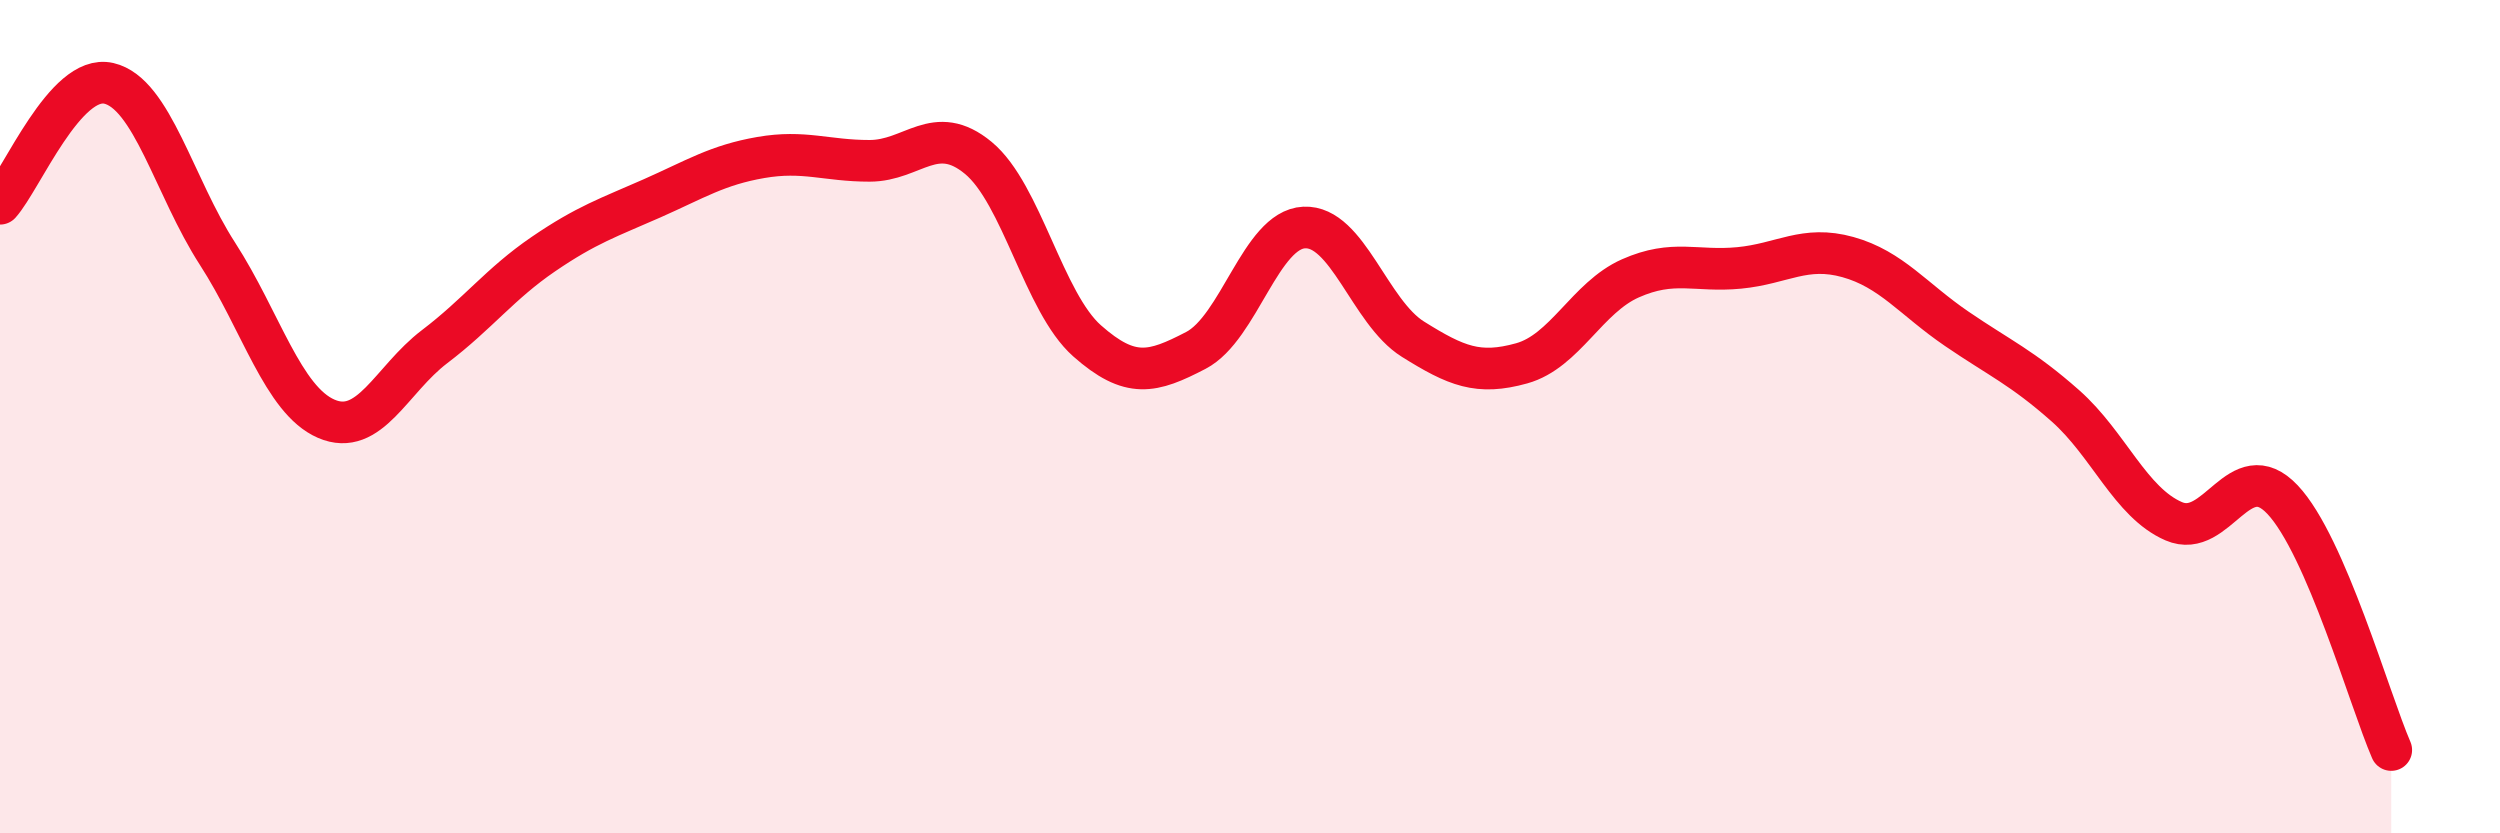
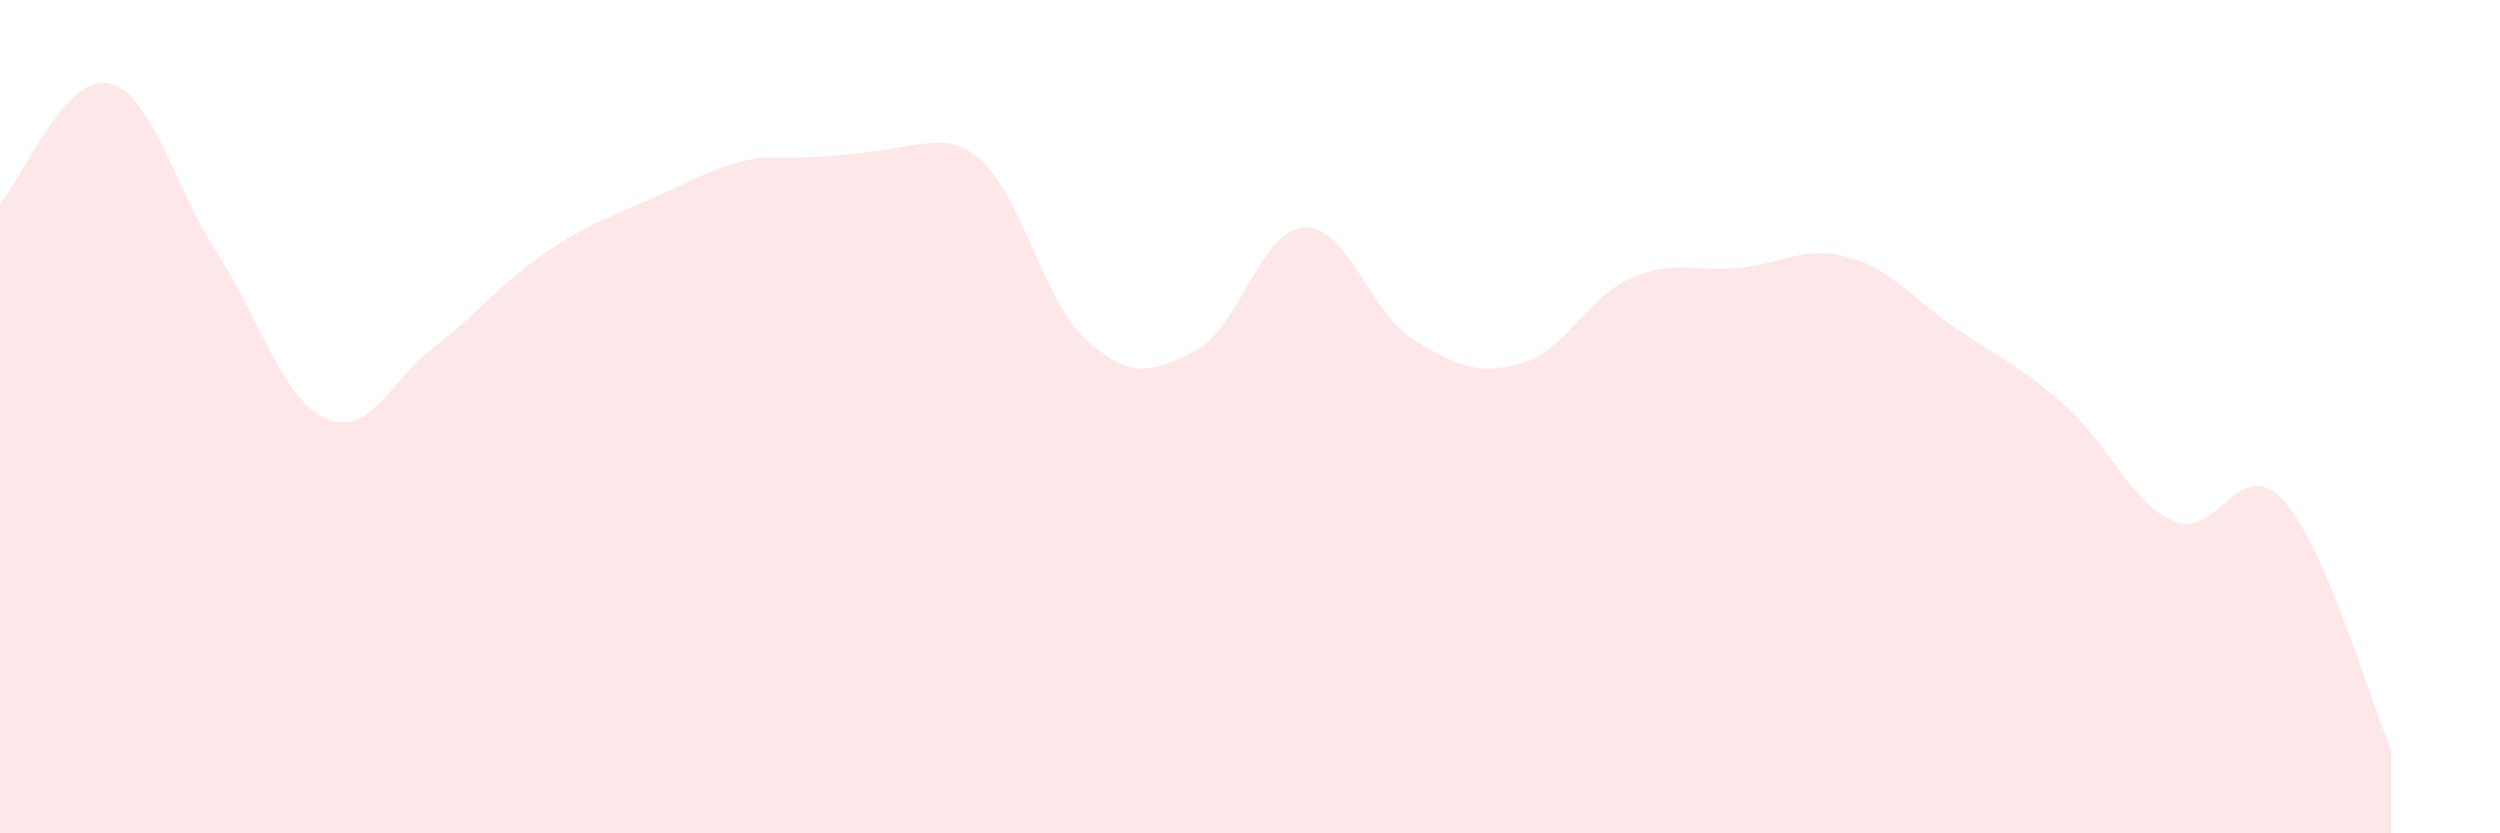
<svg xmlns="http://www.w3.org/2000/svg" width="60" height="20" viewBox="0 0 60 20">
-   <path d="M 0,4.89 C 0.52,4.31 1.57,1.76 2.61,2 C 3.65,2.24 4.18,4.48 5.22,6.09 C 6.26,7.7 6.79,9.6 7.83,10.05 C 8.87,10.5 9.39,9.11 10.43,8.32 C 11.47,7.53 12,6.81 13.04,6.1 C 14.08,5.39 14.61,5.22 15.65,4.76 C 16.69,4.3 17.22,3.96 18.26,3.78 C 19.3,3.6 19.83,3.86 20.87,3.86 C 21.91,3.86 22.44,2.93 23.48,3.79 C 24.52,4.65 25.05,7.26 26.09,8.18 C 27.13,9.1 27.66,8.95 28.7,8.41 C 29.74,7.87 30.26,5.51 31.3,5.46 C 32.34,5.41 32.87,7.49 33.91,8.14 C 34.95,8.79 35.48,9.01 36.52,8.72 C 37.56,8.43 38.09,7.14 39.13,6.68 C 40.17,6.22 40.7,6.53 41.74,6.43 C 42.78,6.33 43.31,5.88 44.35,6.17 C 45.39,6.46 45.92,7.18 46.96,7.89 C 48,8.6 48.53,8.82 49.57,9.74 C 50.61,10.66 51.13,12.06 52.17,12.51 C 53.21,12.96 53.74,10.89 54.78,11.99 C 55.82,13.09 56.87,16.8 57.39,18L57.39 20L0 20Z" fill="#EB0A25" opacity="0.1" stroke-linecap="round" stroke-linejoin="round" />
-   <path d="M 0,4.89 C 0.52,4.31 1.57,1.76 2.61,2 C 3.65,2.24 4.18,4.48 5.22,6.09 C 6.26,7.7 6.79,9.6 7.83,10.05 C 8.87,10.5 9.39,9.11 10.43,8.32 C 11.47,7.53 12,6.81 13.04,6.1 C 14.08,5.39 14.61,5.22 15.65,4.76 C 16.69,4.3 17.22,3.96 18.26,3.78 C 19.3,3.6 19.83,3.86 20.87,3.86 C 21.91,3.86 22.44,2.93 23.48,3.79 C 24.52,4.65 25.05,7.26 26.09,8.18 C 27.13,9.1 27.66,8.95 28.7,8.41 C 29.74,7.87 30.26,5.51 31.3,5.46 C 32.34,5.41 32.87,7.49 33.91,8.14 C 34.95,8.79 35.48,9.01 36.52,8.72 C 37.56,8.43 38.09,7.14 39.13,6.68 C 40.17,6.22 40.7,6.53 41.74,6.43 C 42.78,6.33 43.31,5.88 44.35,6.17 C 45.39,6.46 45.92,7.18 46.96,7.89 C 48,8.6 48.53,8.82 49.57,9.74 C 50.61,10.66 51.13,12.06 52.17,12.51 C 53.21,12.96 53.74,10.89 54.78,11.99 C 55.82,13.09 56.87,16.8 57.39,18" stroke="#EB0A25" stroke-width="1" fill="none" stroke-linecap="round" stroke-linejoin="round" />
+   <path d="M 0,4.89 C 0.52,4.31 1.57,1.76 2.61,2 C 3.65,2.24 4.18,4.48 5.22,6.09 C 6.26,7.7 6.79,9.6 7.83,10.05 C 8.87,10.5 9.39,9.11 10.43,8.32 C 11.47,7.53 12,6.81 13.04,6.1 C 14.08,5.39 14.61,5.22 15.65,4.76 C 16.69,4.3 17.22,3.96 18.26,3.78 C 21.91,3.86 22.44,2.93 23.48,3.79 C 24.52,4.65 25.05,7.26 26.09,8.18 C 27.13,9.1 27.66,8.95 28.7,8.41 C 29.74,7.87 30.26,5.51 31.3,5.46 C 32.34,5.41 32.87,7.49 33.91,8.14 C 34.95,8.79 35.48,9.01 36.52,8.72 C 37.56,8.43 38.09,7.14 39.13,6.68 C 40.17,6.22 40.7,6.53 41.74,6.43 C 42.78,6.33 43.31,5.88 44.35,6.17 C 45.39,6.46 45.92,7.18 46.96,7.89 C 48,8.6 48.53,8.82 49.57,9.74 C 50.61,10.66 51.13,12.06 52.17,12.51 C 53.21,12.96 53.74,10.89 54.78,11.99 C 55.82,13.09 56.87,16.8 57.39,18L57.39 20L0 20Z" fill="#EB0A25" opacity="0.1" stroke-linecap="round" stroke-linejoin="round" />
</svg>